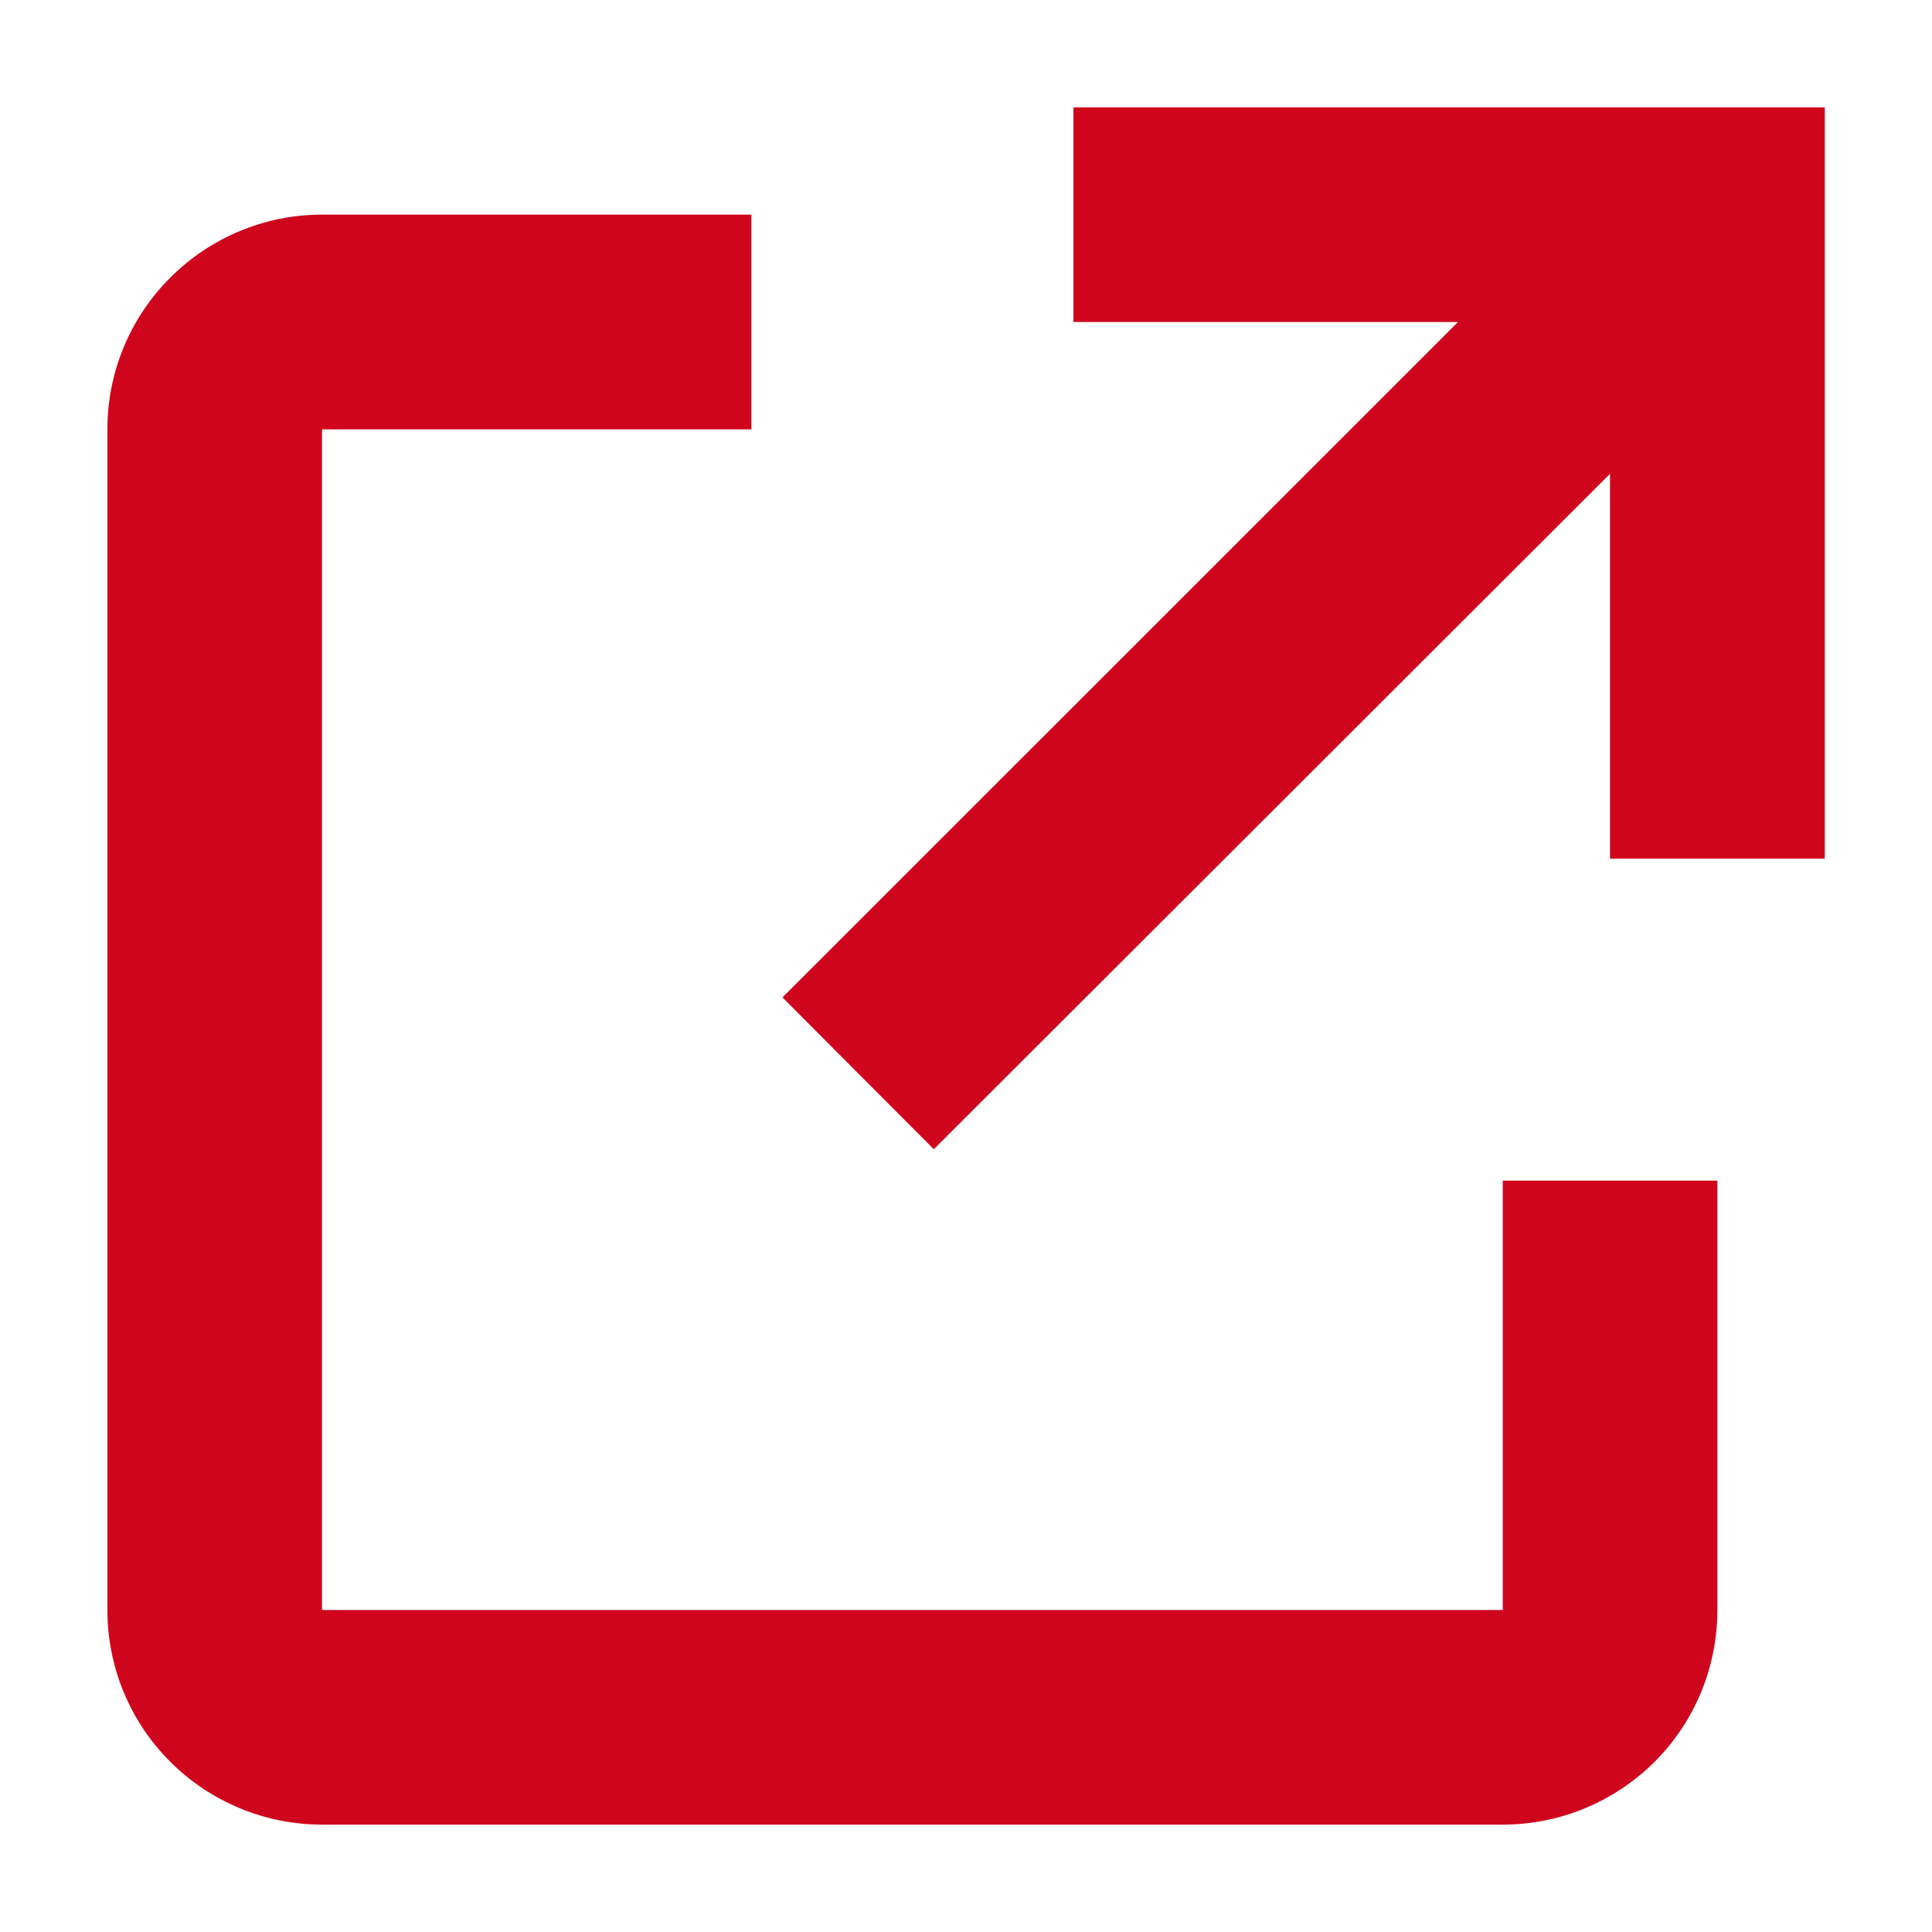
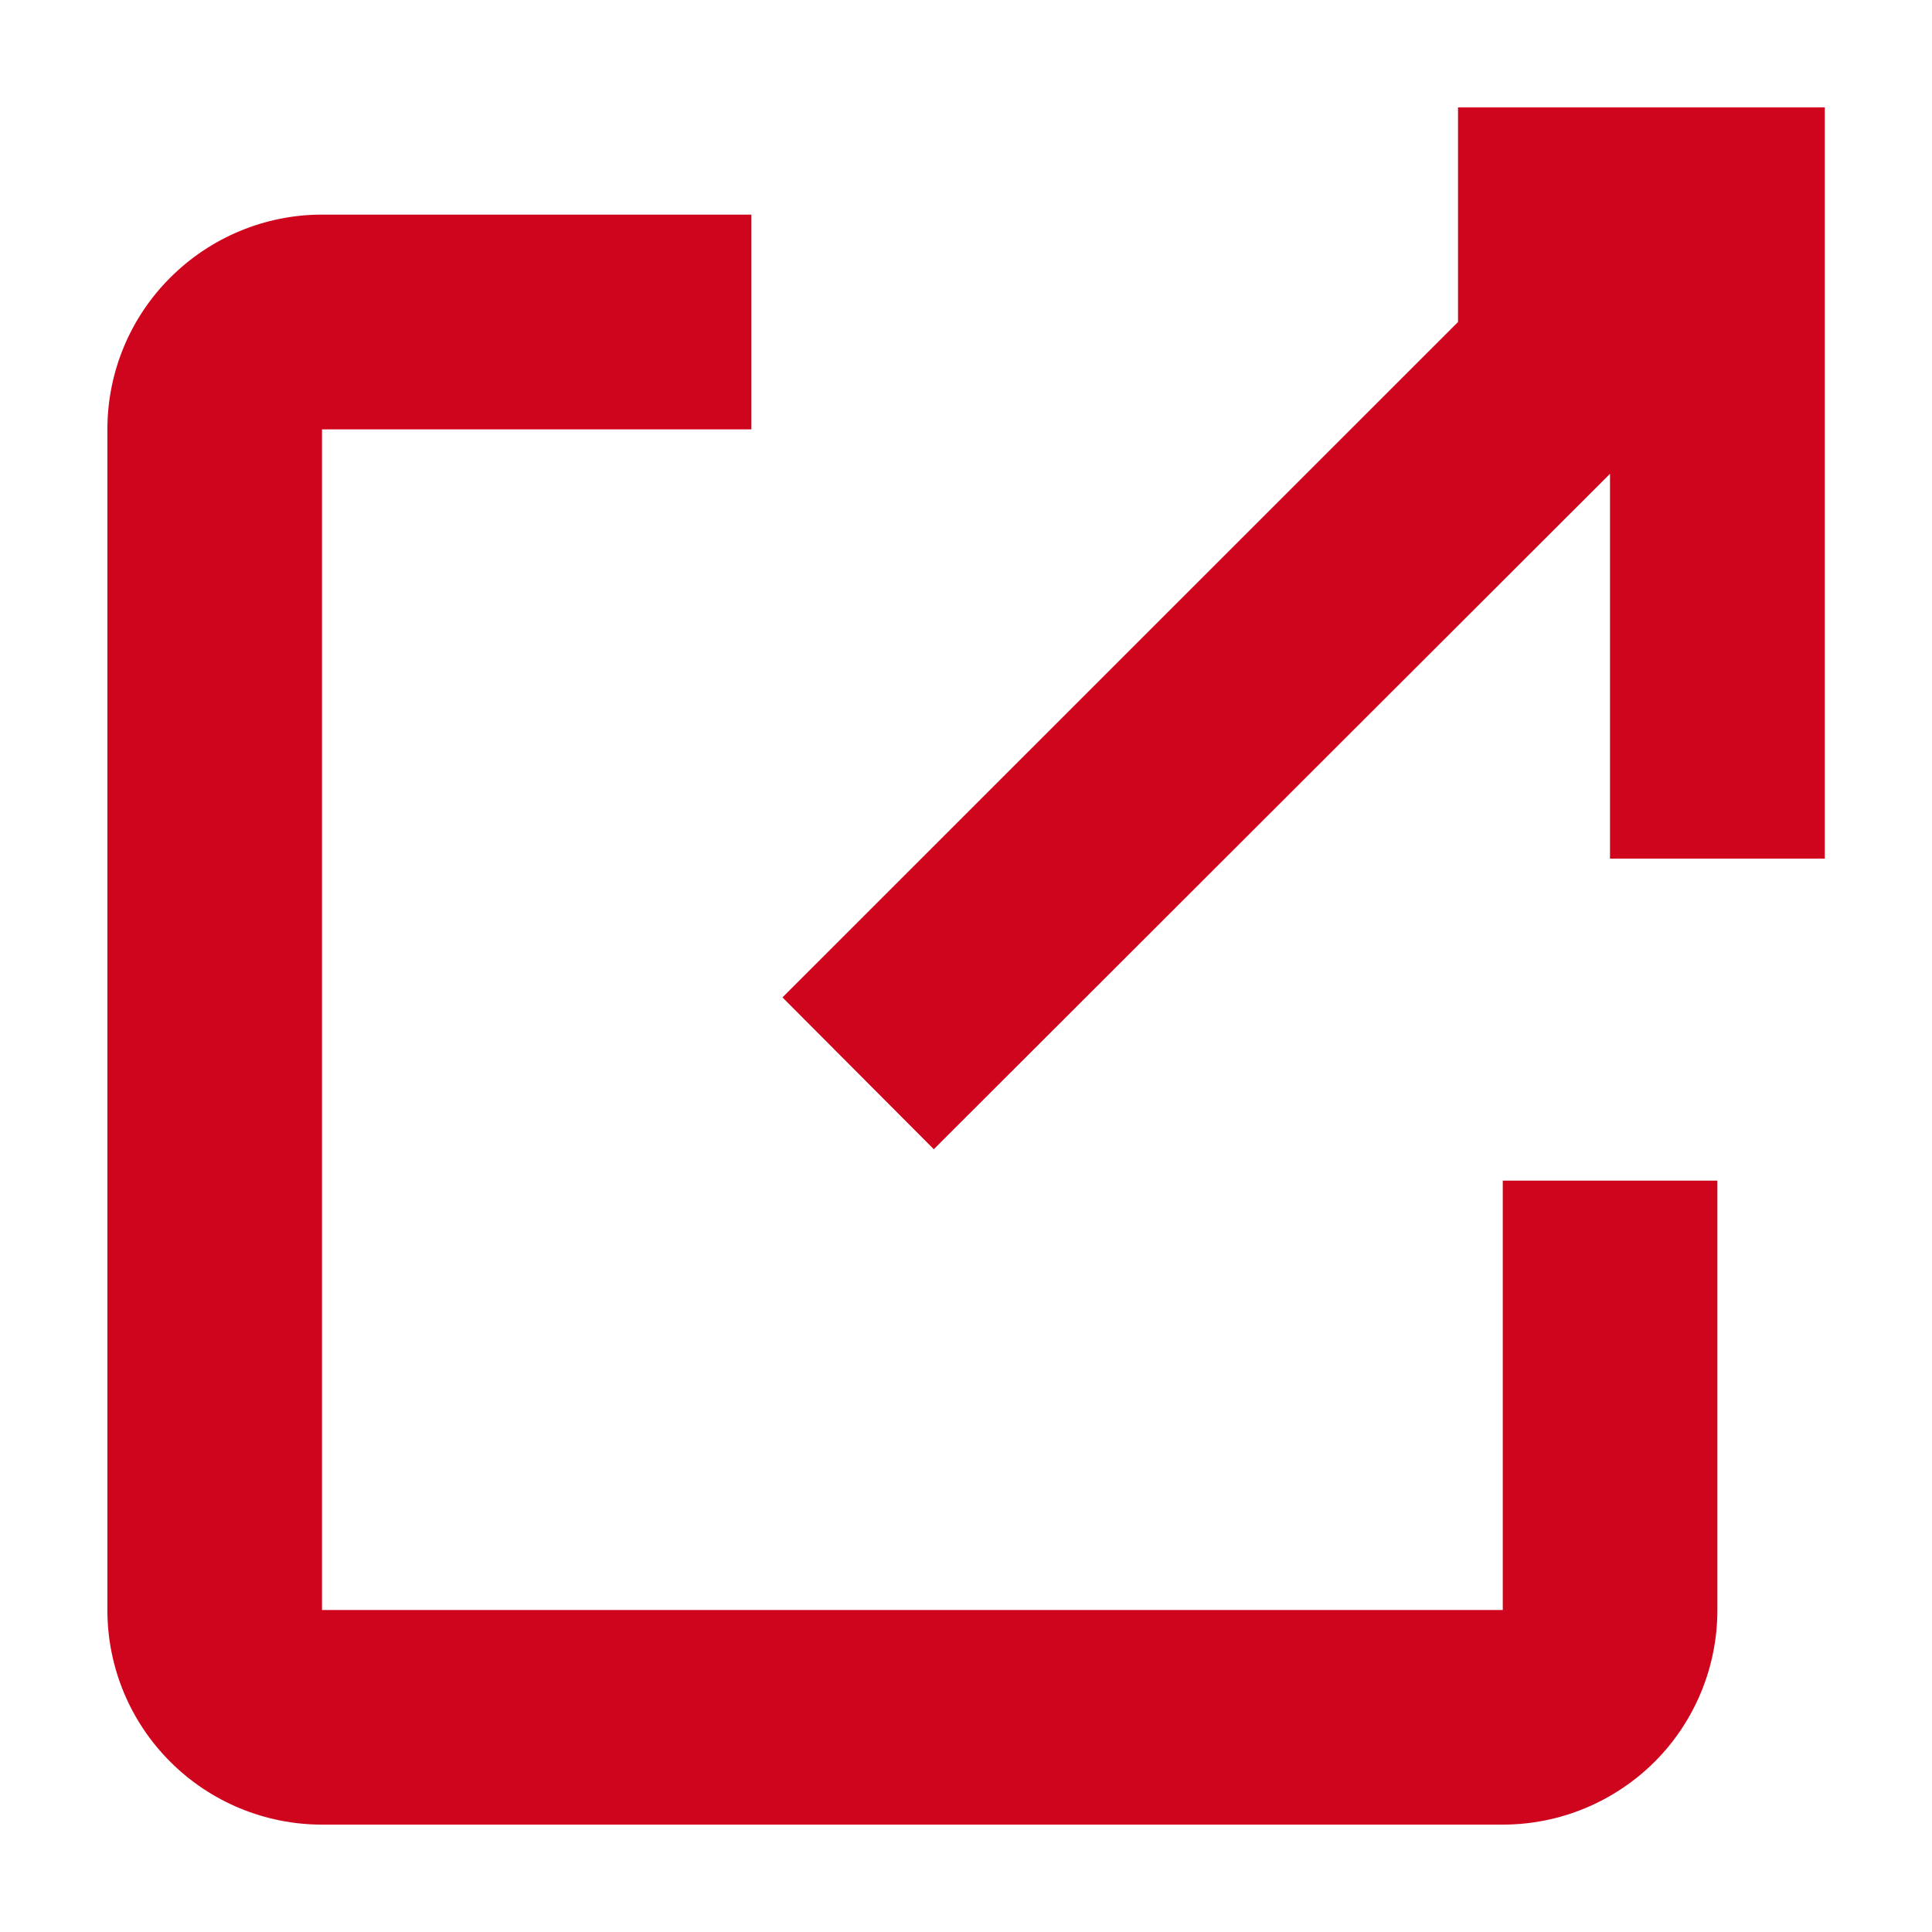
<svg xmlns="http://www.w3.org/2000/svg" width="12" height="12" viewBox="0 0 12 12" fill="none">
-   <path d="M9.334 11.333H2C1.647 11.333 1.308 11.193 1.058 10.943C0.807 10.693 0.667 10.354 0.667 10V2.667C0.667 2.313 0.807 1.974 1.058 1.724C1.308 1.474 1.647 1.333 2 1.333H4.667V2.667H2V10H9.334V7.333H10.667V10C10.667 10.354 10.527 10.693 10.277 10.943C10.026 11.193 9.687 11.333 9.334 11.333ZM5.8 7.138L4.86 6.195L9.056 2H6.667V0.667H11.334V5.333H10V2.943L5.8 7.138Z" fill="#CF051D" />
+   <path d="M9.334 11.333H2C1.647 11.333 1.308 11.193 1.058 10.943C0.807 10.693 0.667 10.354 0.667 10V2.667C0.667 2.313 0.807 1.974 1.058 1.724C1.308 1.474 1.647 1.333 2 1.333H4.667V2.667H2V10H9.334V7.333H10.667V10C10.667 10.354 10.527 10.693 10.277 10.943C10.026 11.193 9.687 11.333 9.334 11.333ZM5.8 7.138L4.86 6.195L9.056 2V0.667H11.334V5.333H10V2.943L5.8 7.138Z" fill="#CF051D" />
</svg>